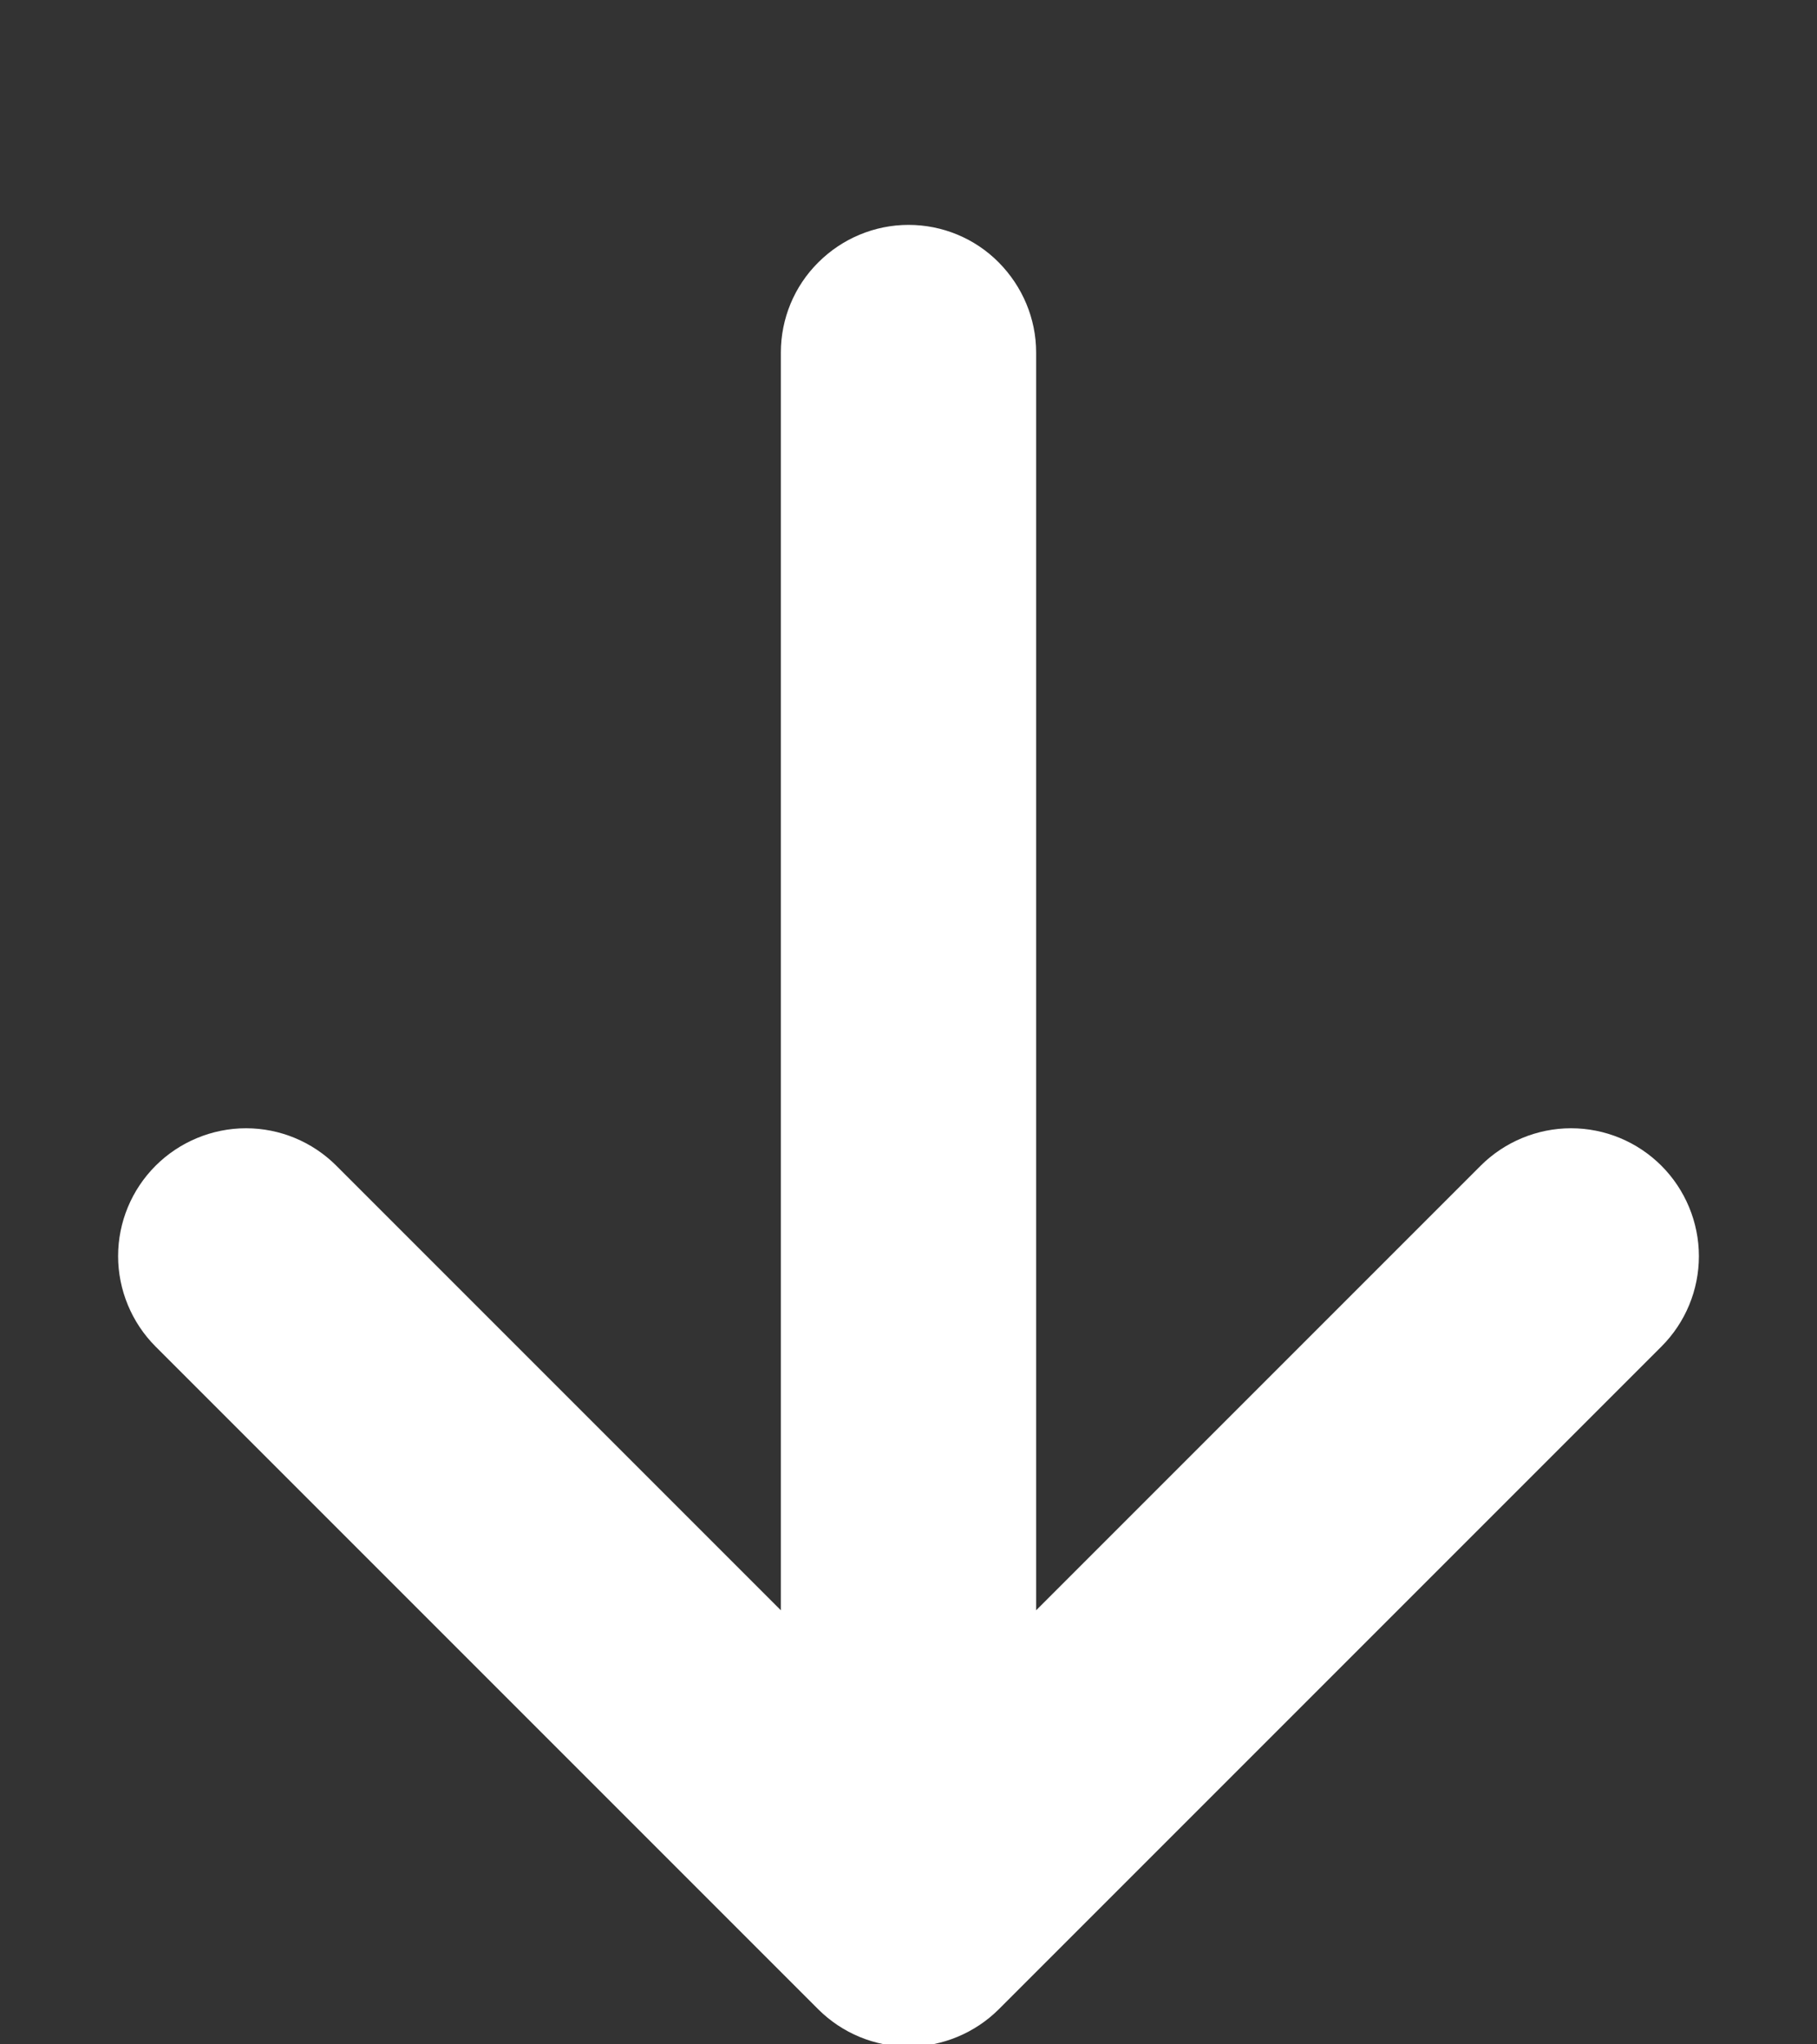
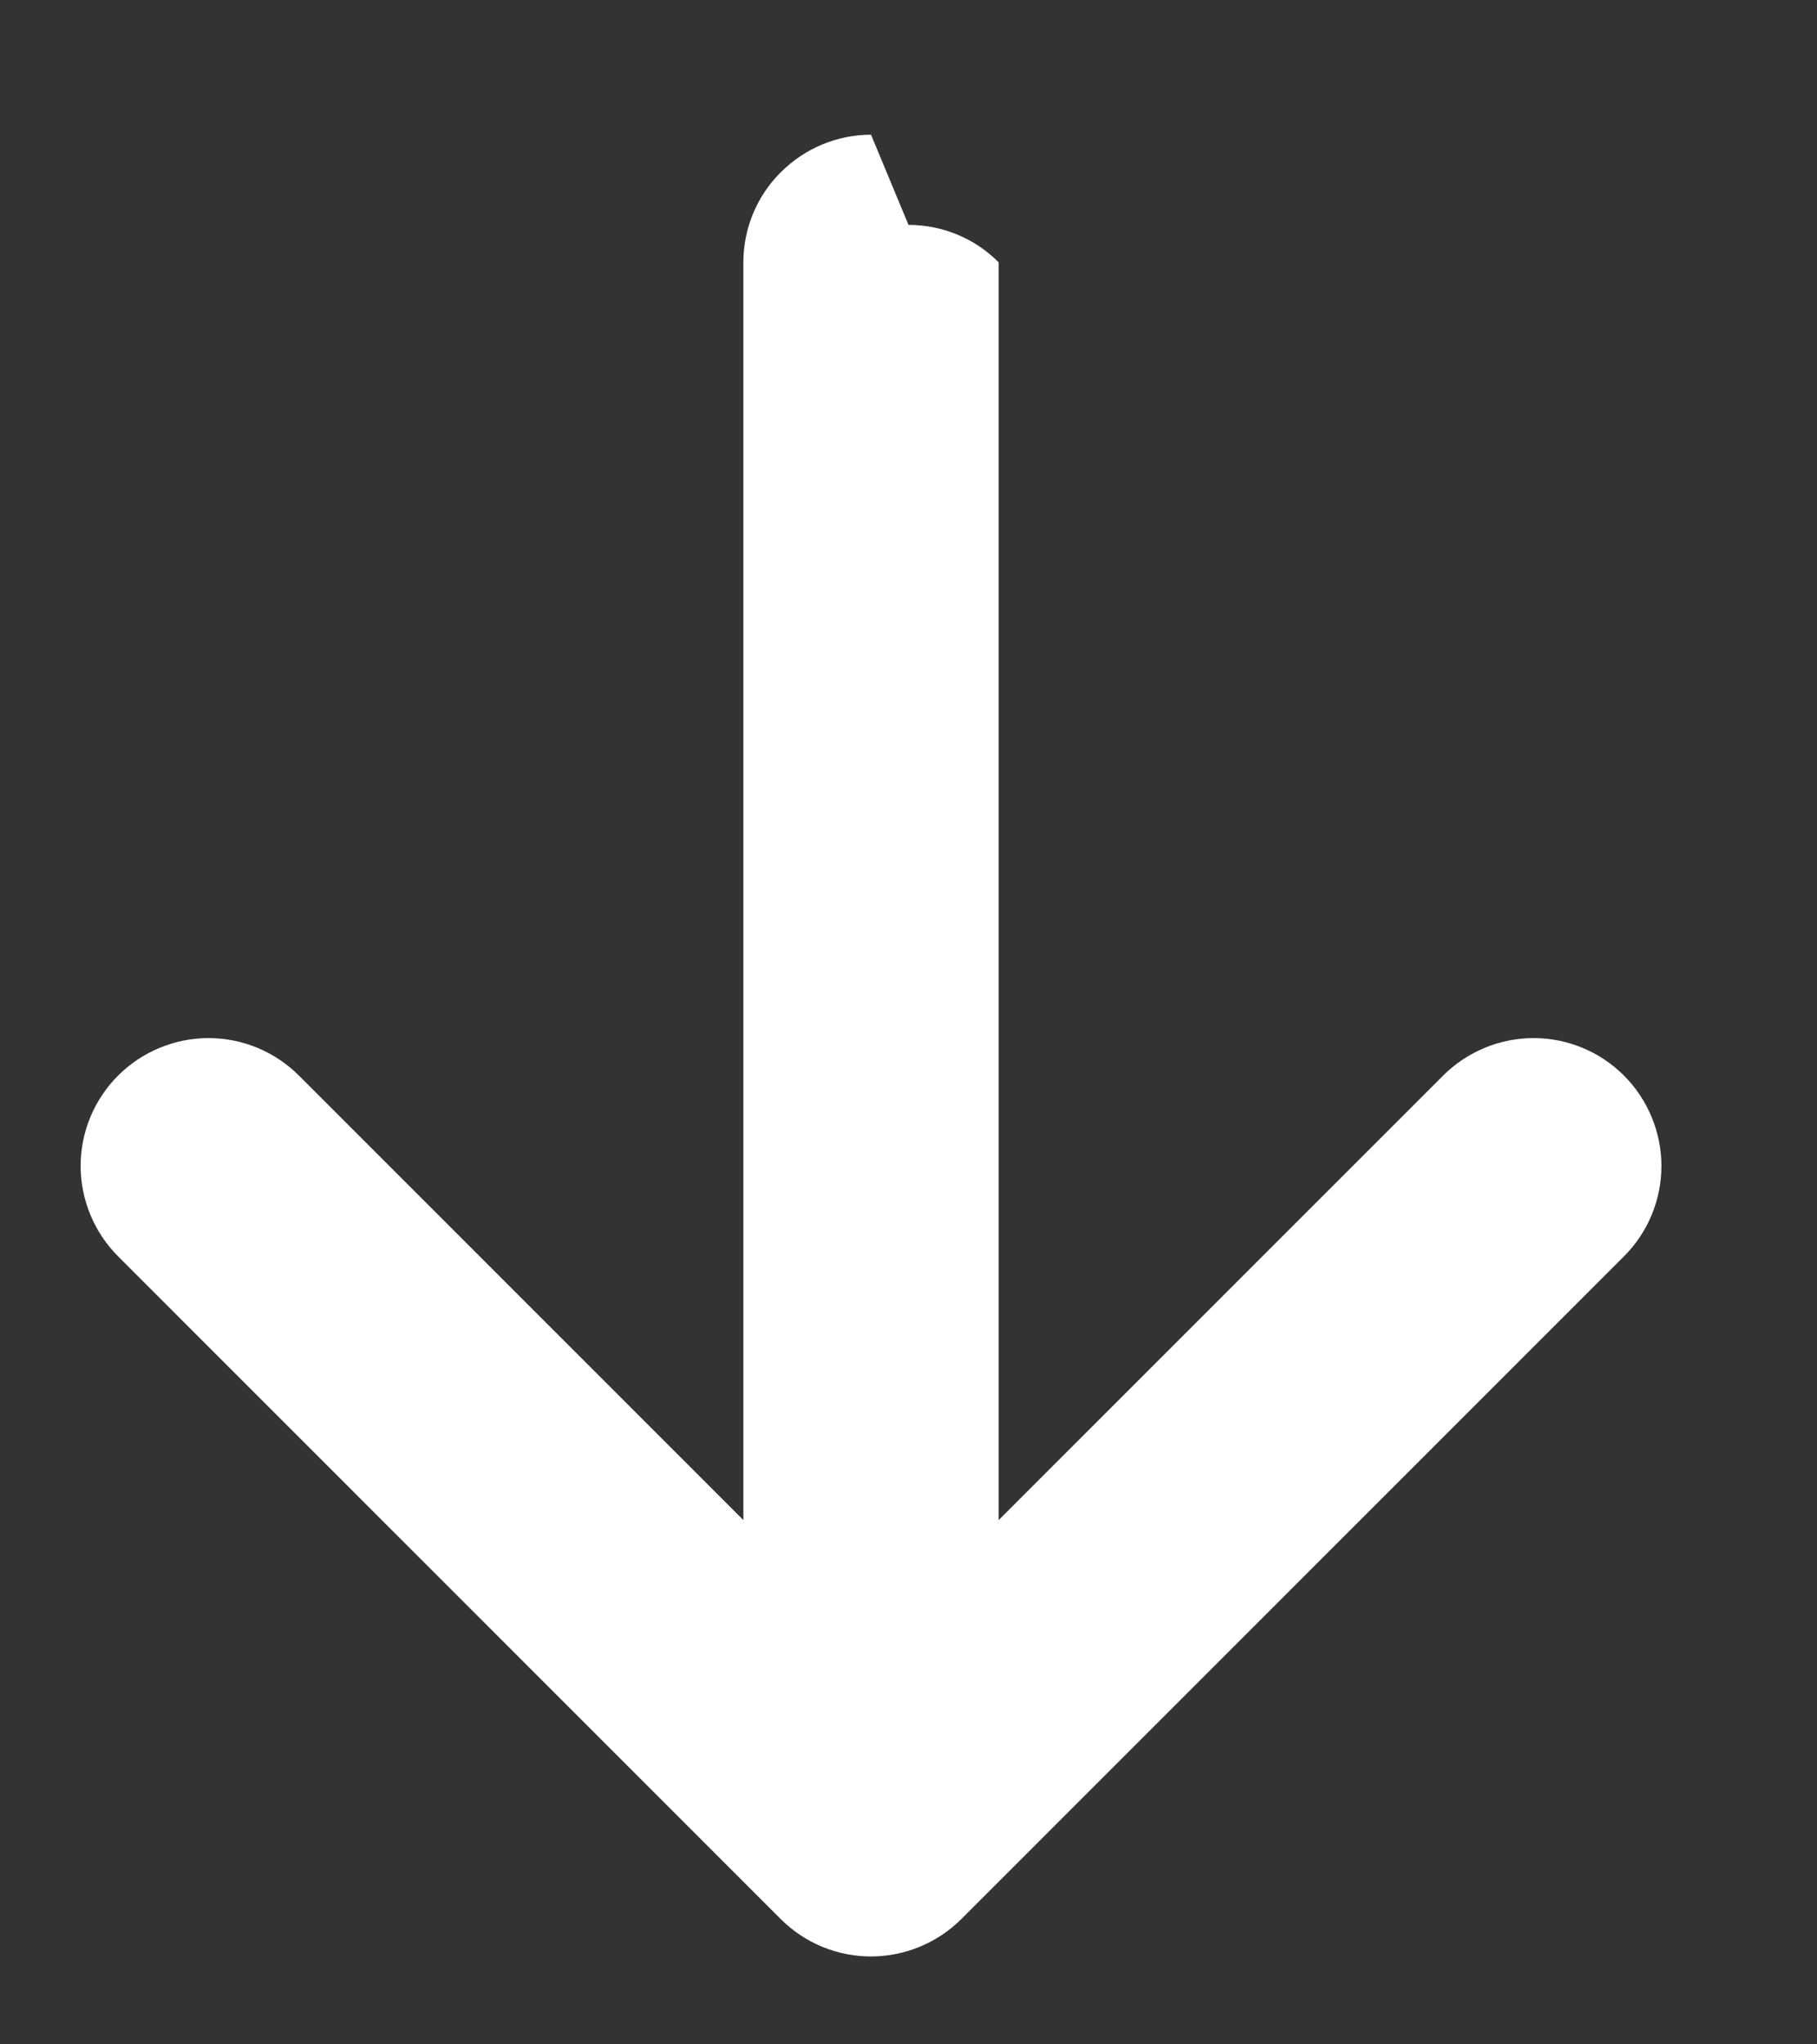
<svg xmlns="http://www.w3.org/2000/svg" fill="none" height="9" viewBox="0 0 8 9" width="8">
  <rect x="0" y="0" width="8" height="9" fill="#333333" stroke="none" />
-   <path clip-rule="evenodd" d="m4.0.99c.149 0.0.292.059.397.165s.165.248.165.397v5.537l1.957-1.957c.105-.105.249-.165.398-.165.149 0 .292.059.398.165.105.105.165.249.165.398 0 .149-.059.292-.165.398l-2.917 2.917c-.105.105-.249.165-.398.165-.149 0-.292-.059-.398-.165l-2.917-2.917c-.105-.105-.165-.249-.165-.398 0-.149.059-.292.165-.398.105-.105.249-.165.398-.165.149 0 .292.059.398.165l1.957 1.957v-5.537c0-.149.059-.292.165-.397.105-.105.248-.165.397-.165z" fill="#fff" fill-rule="evenodd" />
+   <path clip-rule="evenodd" d="m4.0.99c.149 0.0.292.059.397.165v5.537l1.957-1.957c.105-.105.249-.165.398-.165.149 0 .292.059.398.165.105.105.165.249.165.398 0 .149-.059.292-.165.398l-2.917 2.917c-.105.105-.249.165-.398.165-.149 0-.292-.059-.398-.165l-2.917-2.917c-.105-.105-.165-.249-.165-.398 0-.149.059-.292.165-.398.105-.105.249-.165.398-.165.149 0 .292.059.398.165l1.957 1.957v-5.537c0-.149.059-.292.165-.397.105-.105.248-.165.397-.165z" fill="#fff" fill-rule="evenodd" />
</svg>